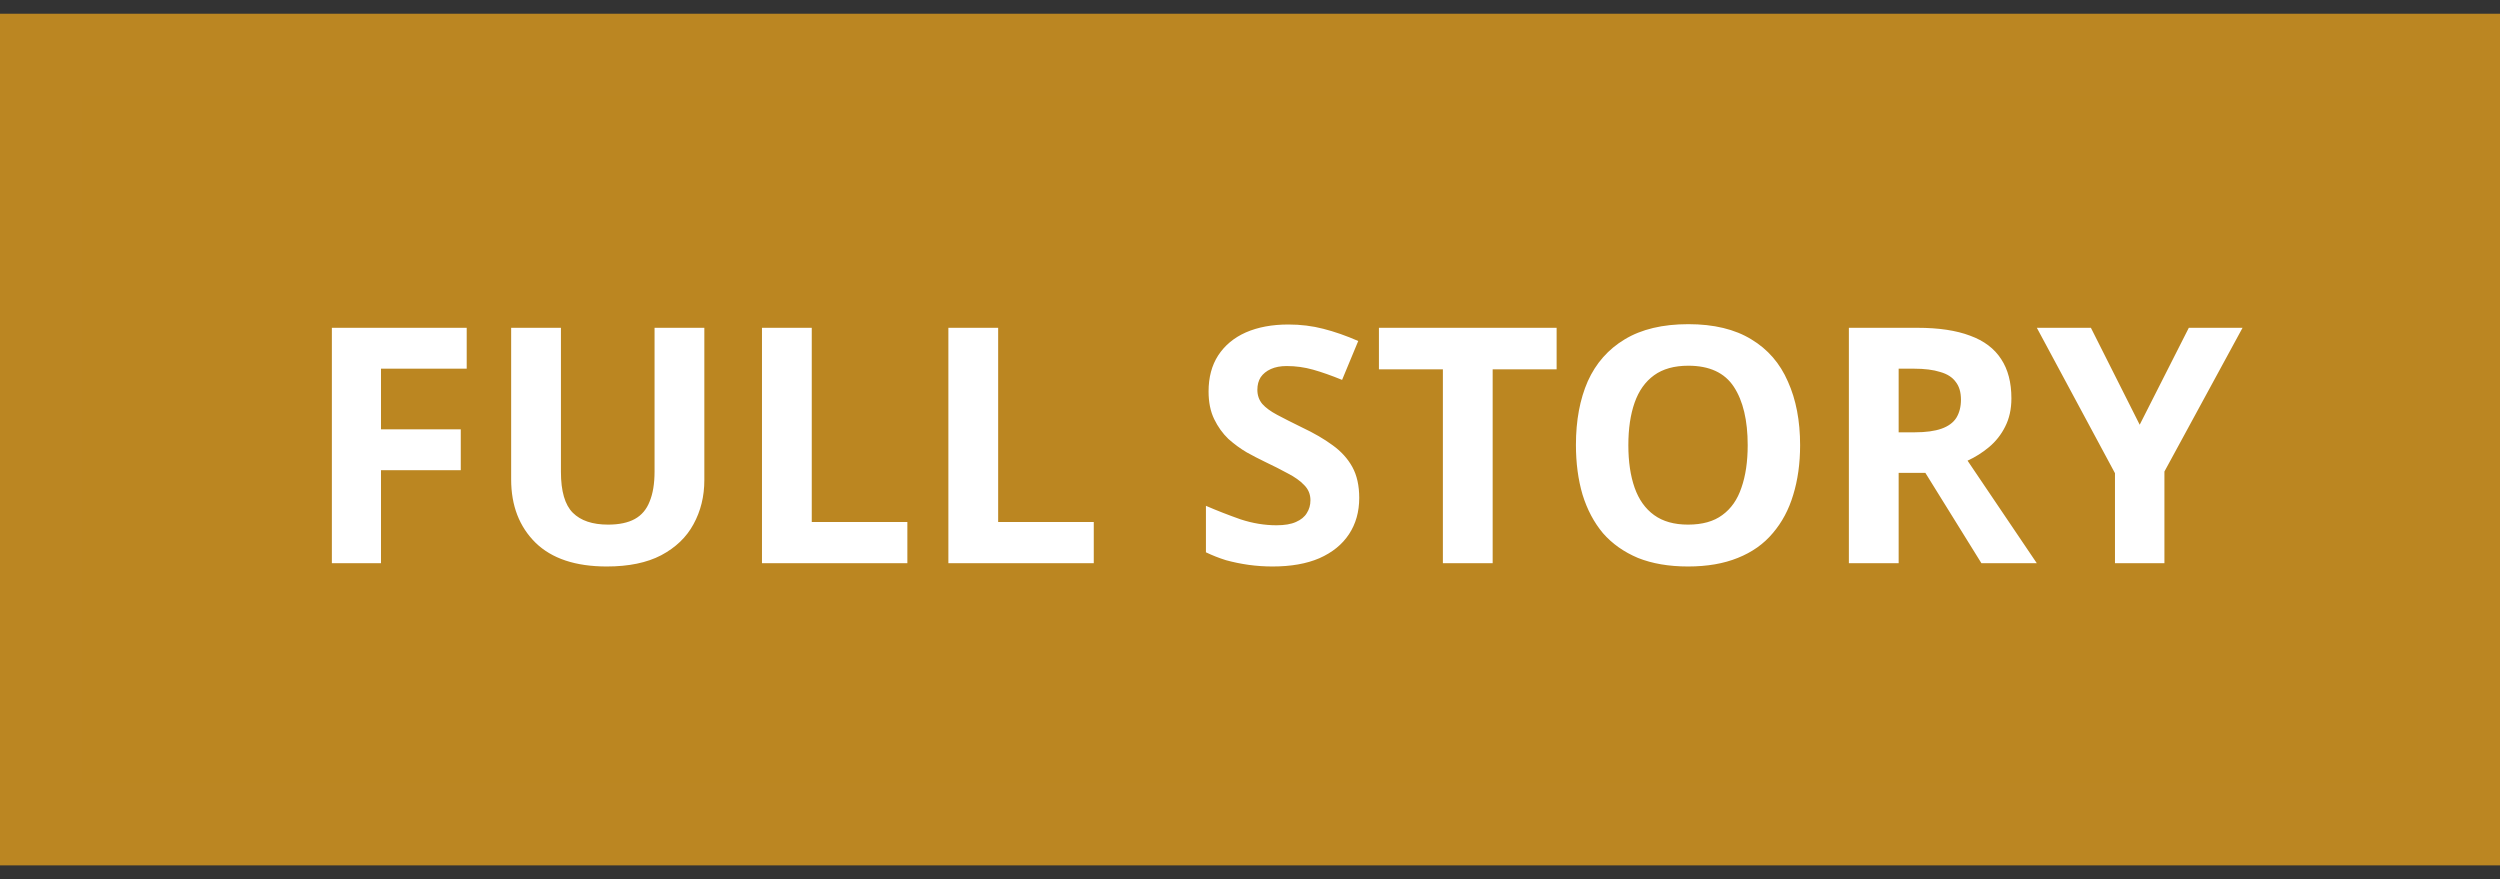
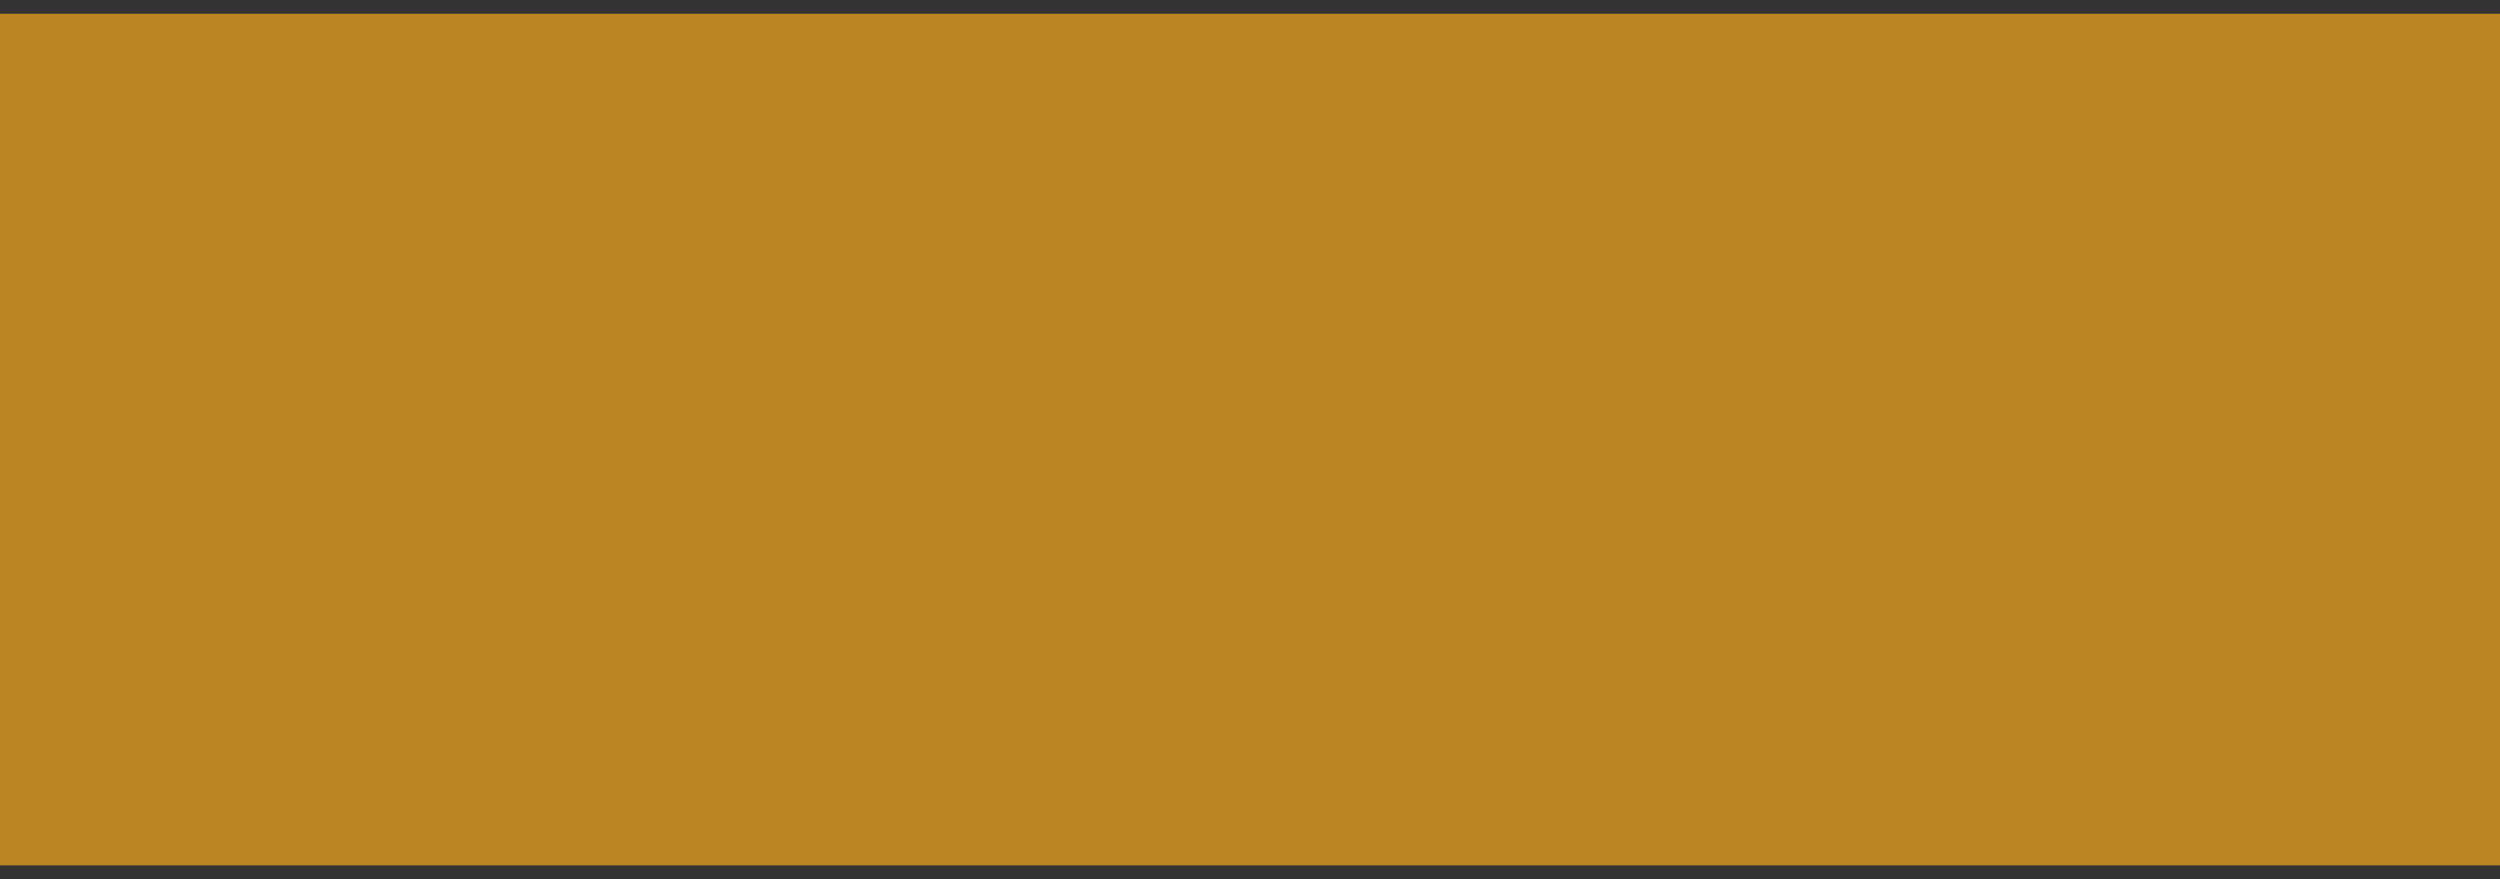
<svg xmlns="http://www.w3.org/2000/svg" width="91" height="32" viewBox="0 0 91 32" fill="none">
  <rect x="0" y="0" width="91" height="32" fill="#333333" stroke="none" />
  <rect x="1.5" y="2" width="88" height="28" fill="#BB8621" stroke="#BB8622" stroke-width="3" />
-   <path d="M13.868 20.5H12.08V11.932H16.988V13.42H13.868V15.628H16.772V17.116H13.868V20.5ZM25.638 17.476C25.638 18.068 25.506 18.604 25.242 19.084C24.986 19.556 24.594 19.932 24.066 20.212C23.546 20.484 22.886 20.62 22.086 20.62C20.95 20.62 20.086 20.332 19.494 19.756C18.902 19.172 18.606 18.404 18.606 17.452V11.932H20.418V17.176C20.418 17.88 20.562 18.376 20.85 18.664C21.138 18.952 21.566 19.096 22.134 19.096C22.534 19.096 22.858 19.028 23.106 18.892C23.354 18.756 23.534 18.544 23.646 18.256C23.766 17.968 23.826 17.604 23.826 17.164V11.932H25.638V17.476ZM27.736 20.5V11.932H29.548V19H33.028V20.5H27.736ZM34.521 20.5V11.932H36.333V19H39.813V20.5H34.521ZM49.476 18.124C49.476 18.628 49.352 19.068 49.104 19.444C48.856 19.82 48.496 20.112 48.024 20.32C47.56 20.52 46.992 20.62 46.32 20.62C46.024 20.62 45.732 20.6 45.444 20.56C45.164 20.52 44.892 20.464 44.628 20.392C44.372 20.312 44.128 20.216 43.896 20.104V18.412C44.304 18.588 44.724 18.752 45.156 18.904C45.596 19.048 46.032 19.12 46.464 19.12C46.76 19.12 46.996 19.08 47.172 19C47.356 18.92 47.488 18.812 47.568 18.676C47.656 18.54 47.7 18.384 47.7 18.208C47.7 17.992 47.624 17.808 47.472 17.656C47.328 17.504 47.132 17.364 46.884 17.236C46.636 17.1 46.352 16.956 46.032 16.804C45.832 16.708 45.616 16.596 45.384 16.468C45.152 16.332 44.928 16.168 44.712 15.976C44.504 15.776 44.332 15.536 44.196 15.256C44.06 14.976 43.992 14.64 43.992 14.248C43.992 13.736 44.108 13.3 44.34 12.94C44.58 12.572 44.916 12.292 45.348 12.1C45.788 11.908 46.304 11.812 46.896 11.812C47.344 11.812 47.768 11.864 48.168 11.968C48.576 12.072 49 12.22 49.44 12.412L48.852 13.828C48.46 13.668 48.108 13.544 47.796 13.456C47.484 13.368 47.164 13.324 46.836 13.324C46.612 13.324 46.42 13.36 46.26 13.432C46.1 13.504 45.976 13.604 45.888 13.732C45.808 13.86 45.768 14.012 45.768 14.188C45.768 14.388 45.828 14.56 45.948 14.704C46.068 14.84 46.248 14.972 46.488 15.1C46.728 15.228 47.028 15.38 47.388 15.556C47.828 15.764 48.2 15.98 48.504 16.204C48.816 16.428 49.056 16.692 49.224 16.996C49.392 17.3 49.476 17.676 49.476 18.124ZM54.333 20.5H52.521V13.444H50.193V11.932H56.661V13.444H54.333V20.5ZM65.524 16.204C65.524 16.868 65.44 17.472 65.272 18.016C65.112 18.552 64.864 19.016 64.528 19.408C64.2 19.8 63.776 20.1 63.256 20.308C62.744 20.516 62.14 20.62 61.444 20.62C60.748 20.62 60.14 20.516 59.62 20.308C59.108 20.092 58.684 19.792 58.348 19.408C58.02 19.016 57.772 18.548 57.604 18.004C57.444 17.46 57.364 16.856 57.364 16.192C57.364 15.304 57.508 14.532 57.796 13.876C58.092 13.22 58.54 12.712 59.14 12.352C59.748 11.984 60.52 11.8 61.456 11.8C62.384 11.8 63.148 11.984 63.748 12.352C64.348 12.712 64.792 13.224 65.08 13.888C65.376 14.544 65.524 15.316 65.524 16.204ZM59.272 16.204C59.272 16.804 59.348 17.32 59.5 17.752C59.652 18.184 59.888 18.516 60.208 18.748C60.528 18.98 60.94 19.096 61.444 19.096C61.964 19.096 62.38 18.98 62.692 18.748C63.012 18.516 63.244 18.184 63.388 17.752C63.54 17.32 63.616 16.804 63.616 16.204C63.616 15.3 63.448 14.592 63.112 14.08C62.776 13.568 62.224 13.312 61.456 13.312C60.944 13.312 60.528 13.428 60.208 13.66C59.888 13.892 59.652 14.224 59.5 14.656C59.348 15.088 59.272 15.604 59.272 16.204ZM69.795 11.932C70.571 11.932 71.211 12.028 71.715 12.22C72.219 12.404 72.595 12.688 72.843 13.072C73.091 13.448 73.215 13.924 73.215 14.5C73.215 14.892 73.139 15.236 72.987 15.532C72.843 15.82 72.647 16.068 72.399 16.276C72.159 16.476 71.899 16.64 71.619 16.768L74.139 20.5H72.123L70.083 17.212H69.111V20.5H67.299V11.932H69.795ZM69.663 13.42H69.111V15.736H69.699C70.099 15.736 70.423 15.692 70.671 15.604C70.919 15.516 71.099 15.384 71.211 15.208C71.323 15.024 71.379 14.804 71.379 14.548C71.379 14.276 71.315 14.06 71.187 13.9C71.067 13.732 70.879 13.612 70.623 13.54C70.375 13.46 70.055 13.42 69.663 13.42ZM77.885 15.46L79.673 11.932H81.629L78.785 17.164V20.5H76.985V17.224L74.141 11.932H76.109L77.885 15.46Z" fill="white" />
</svg>